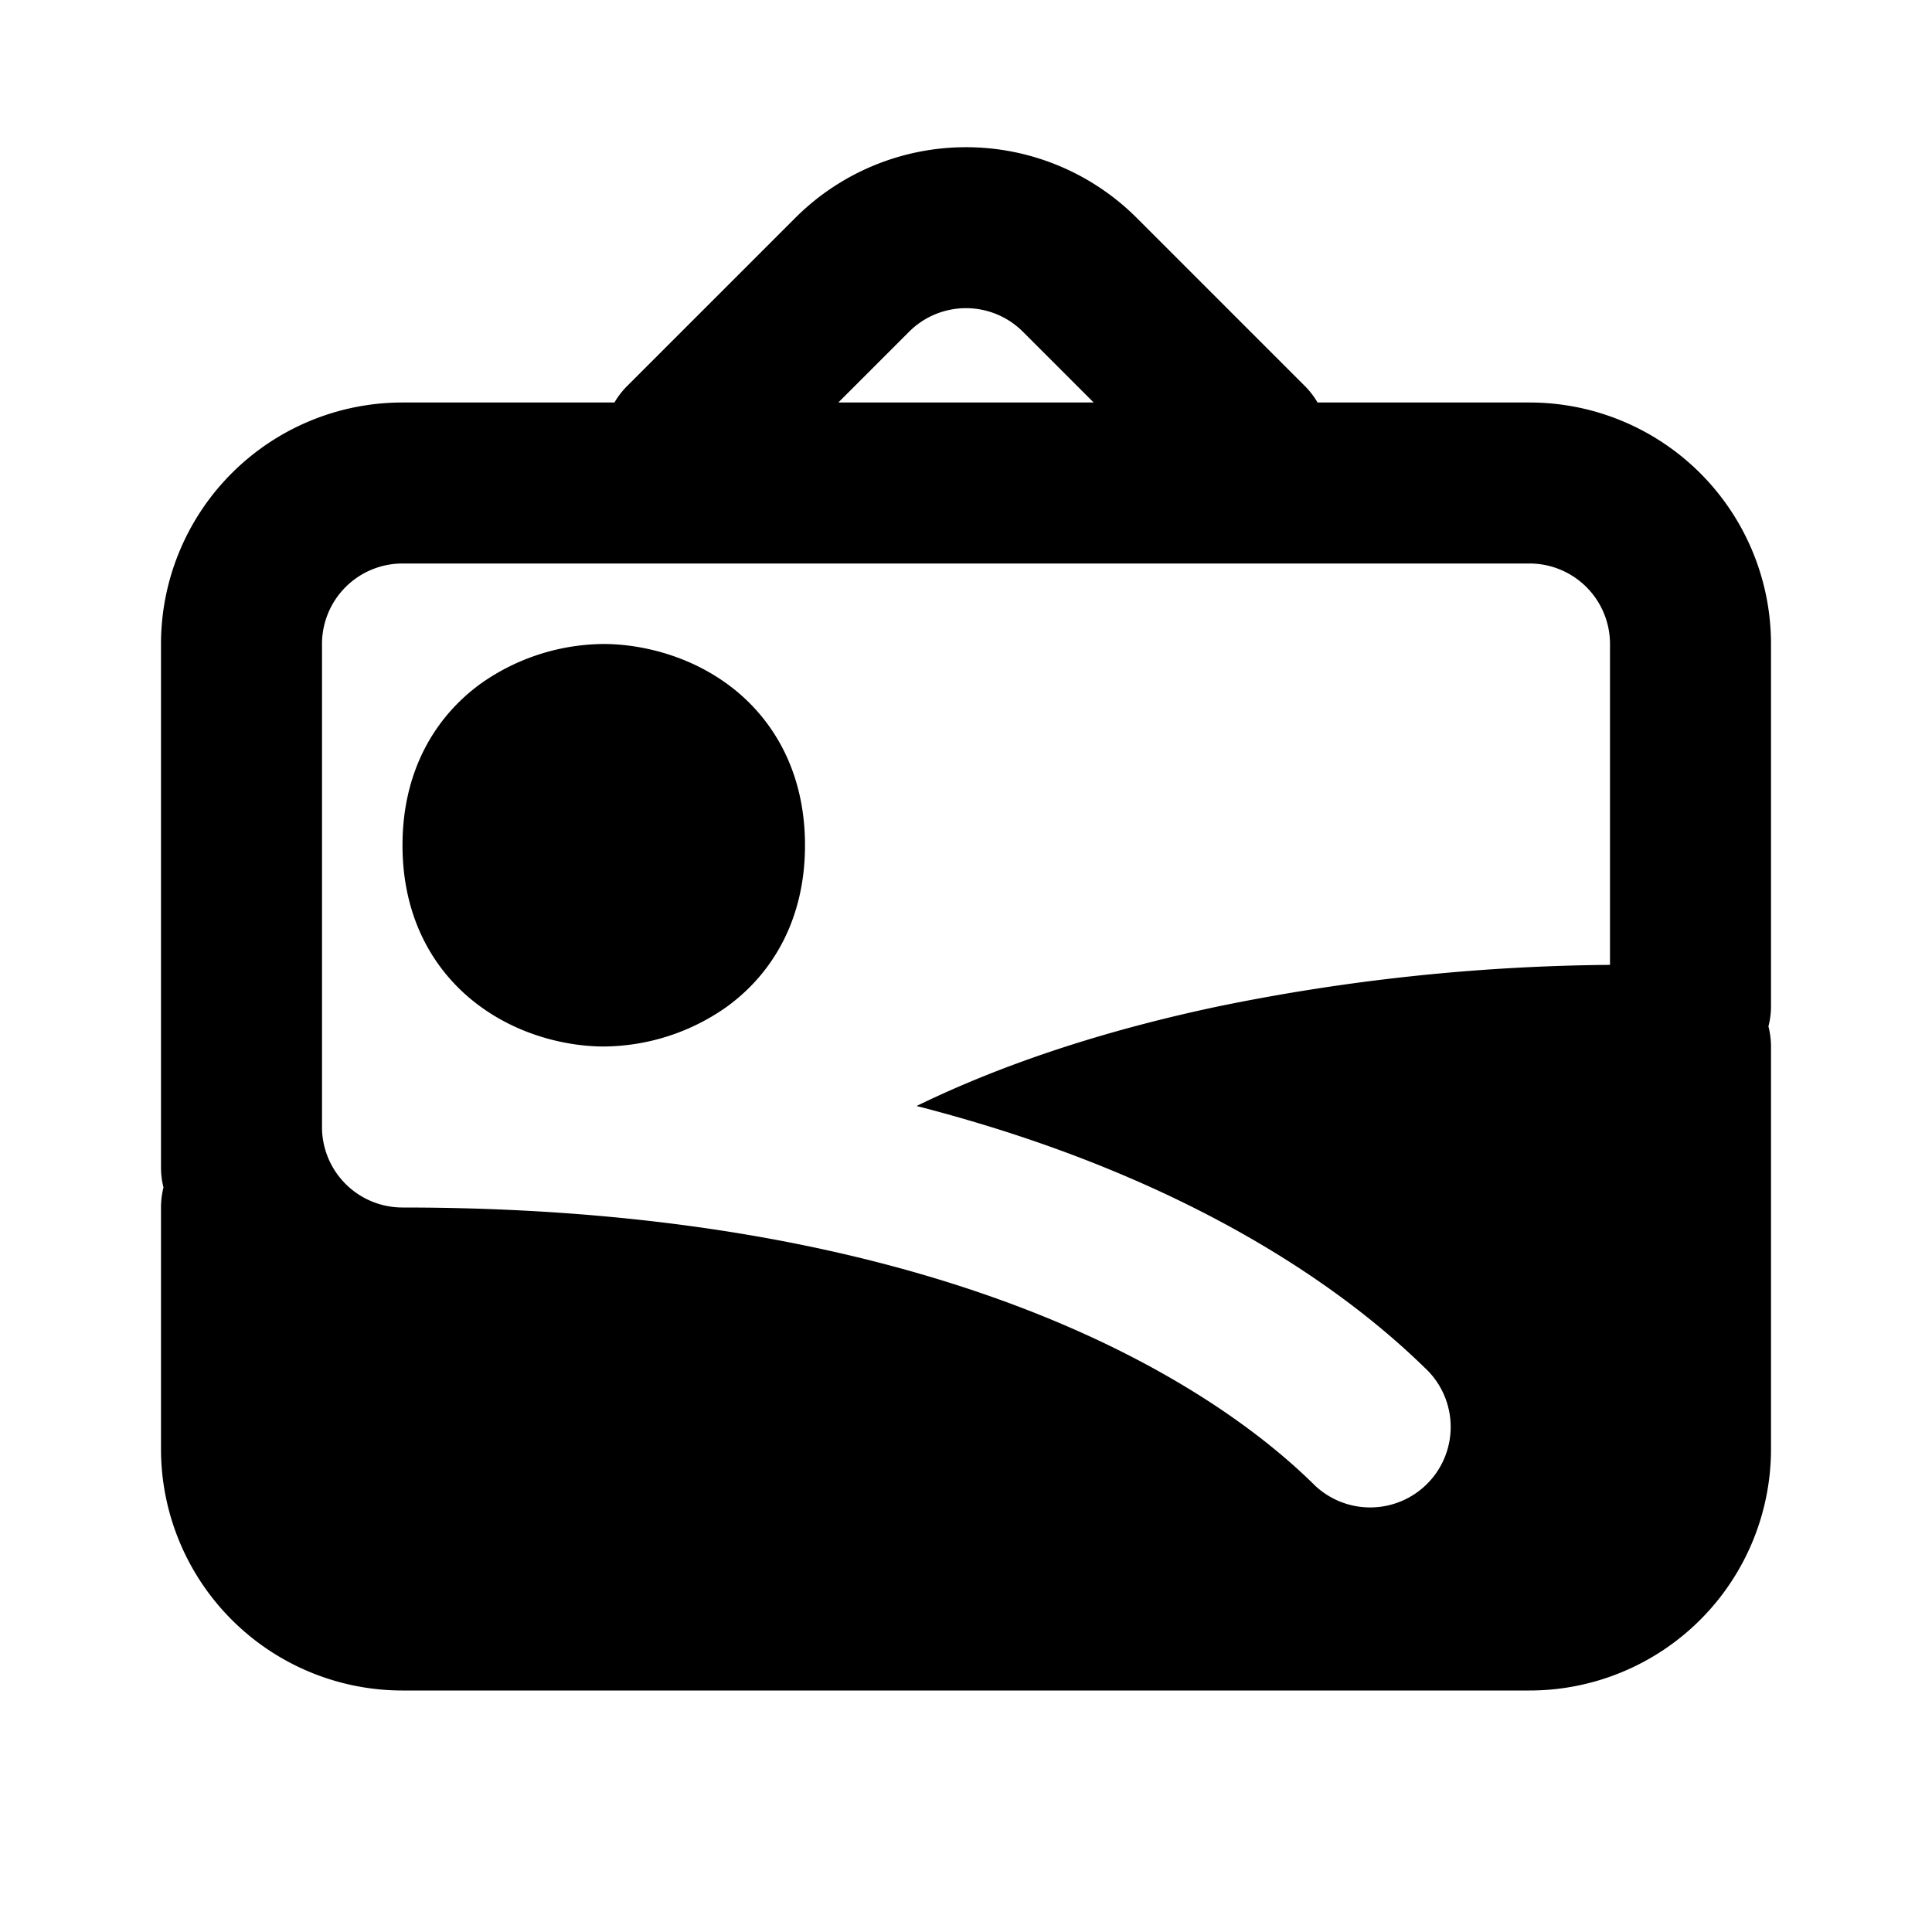
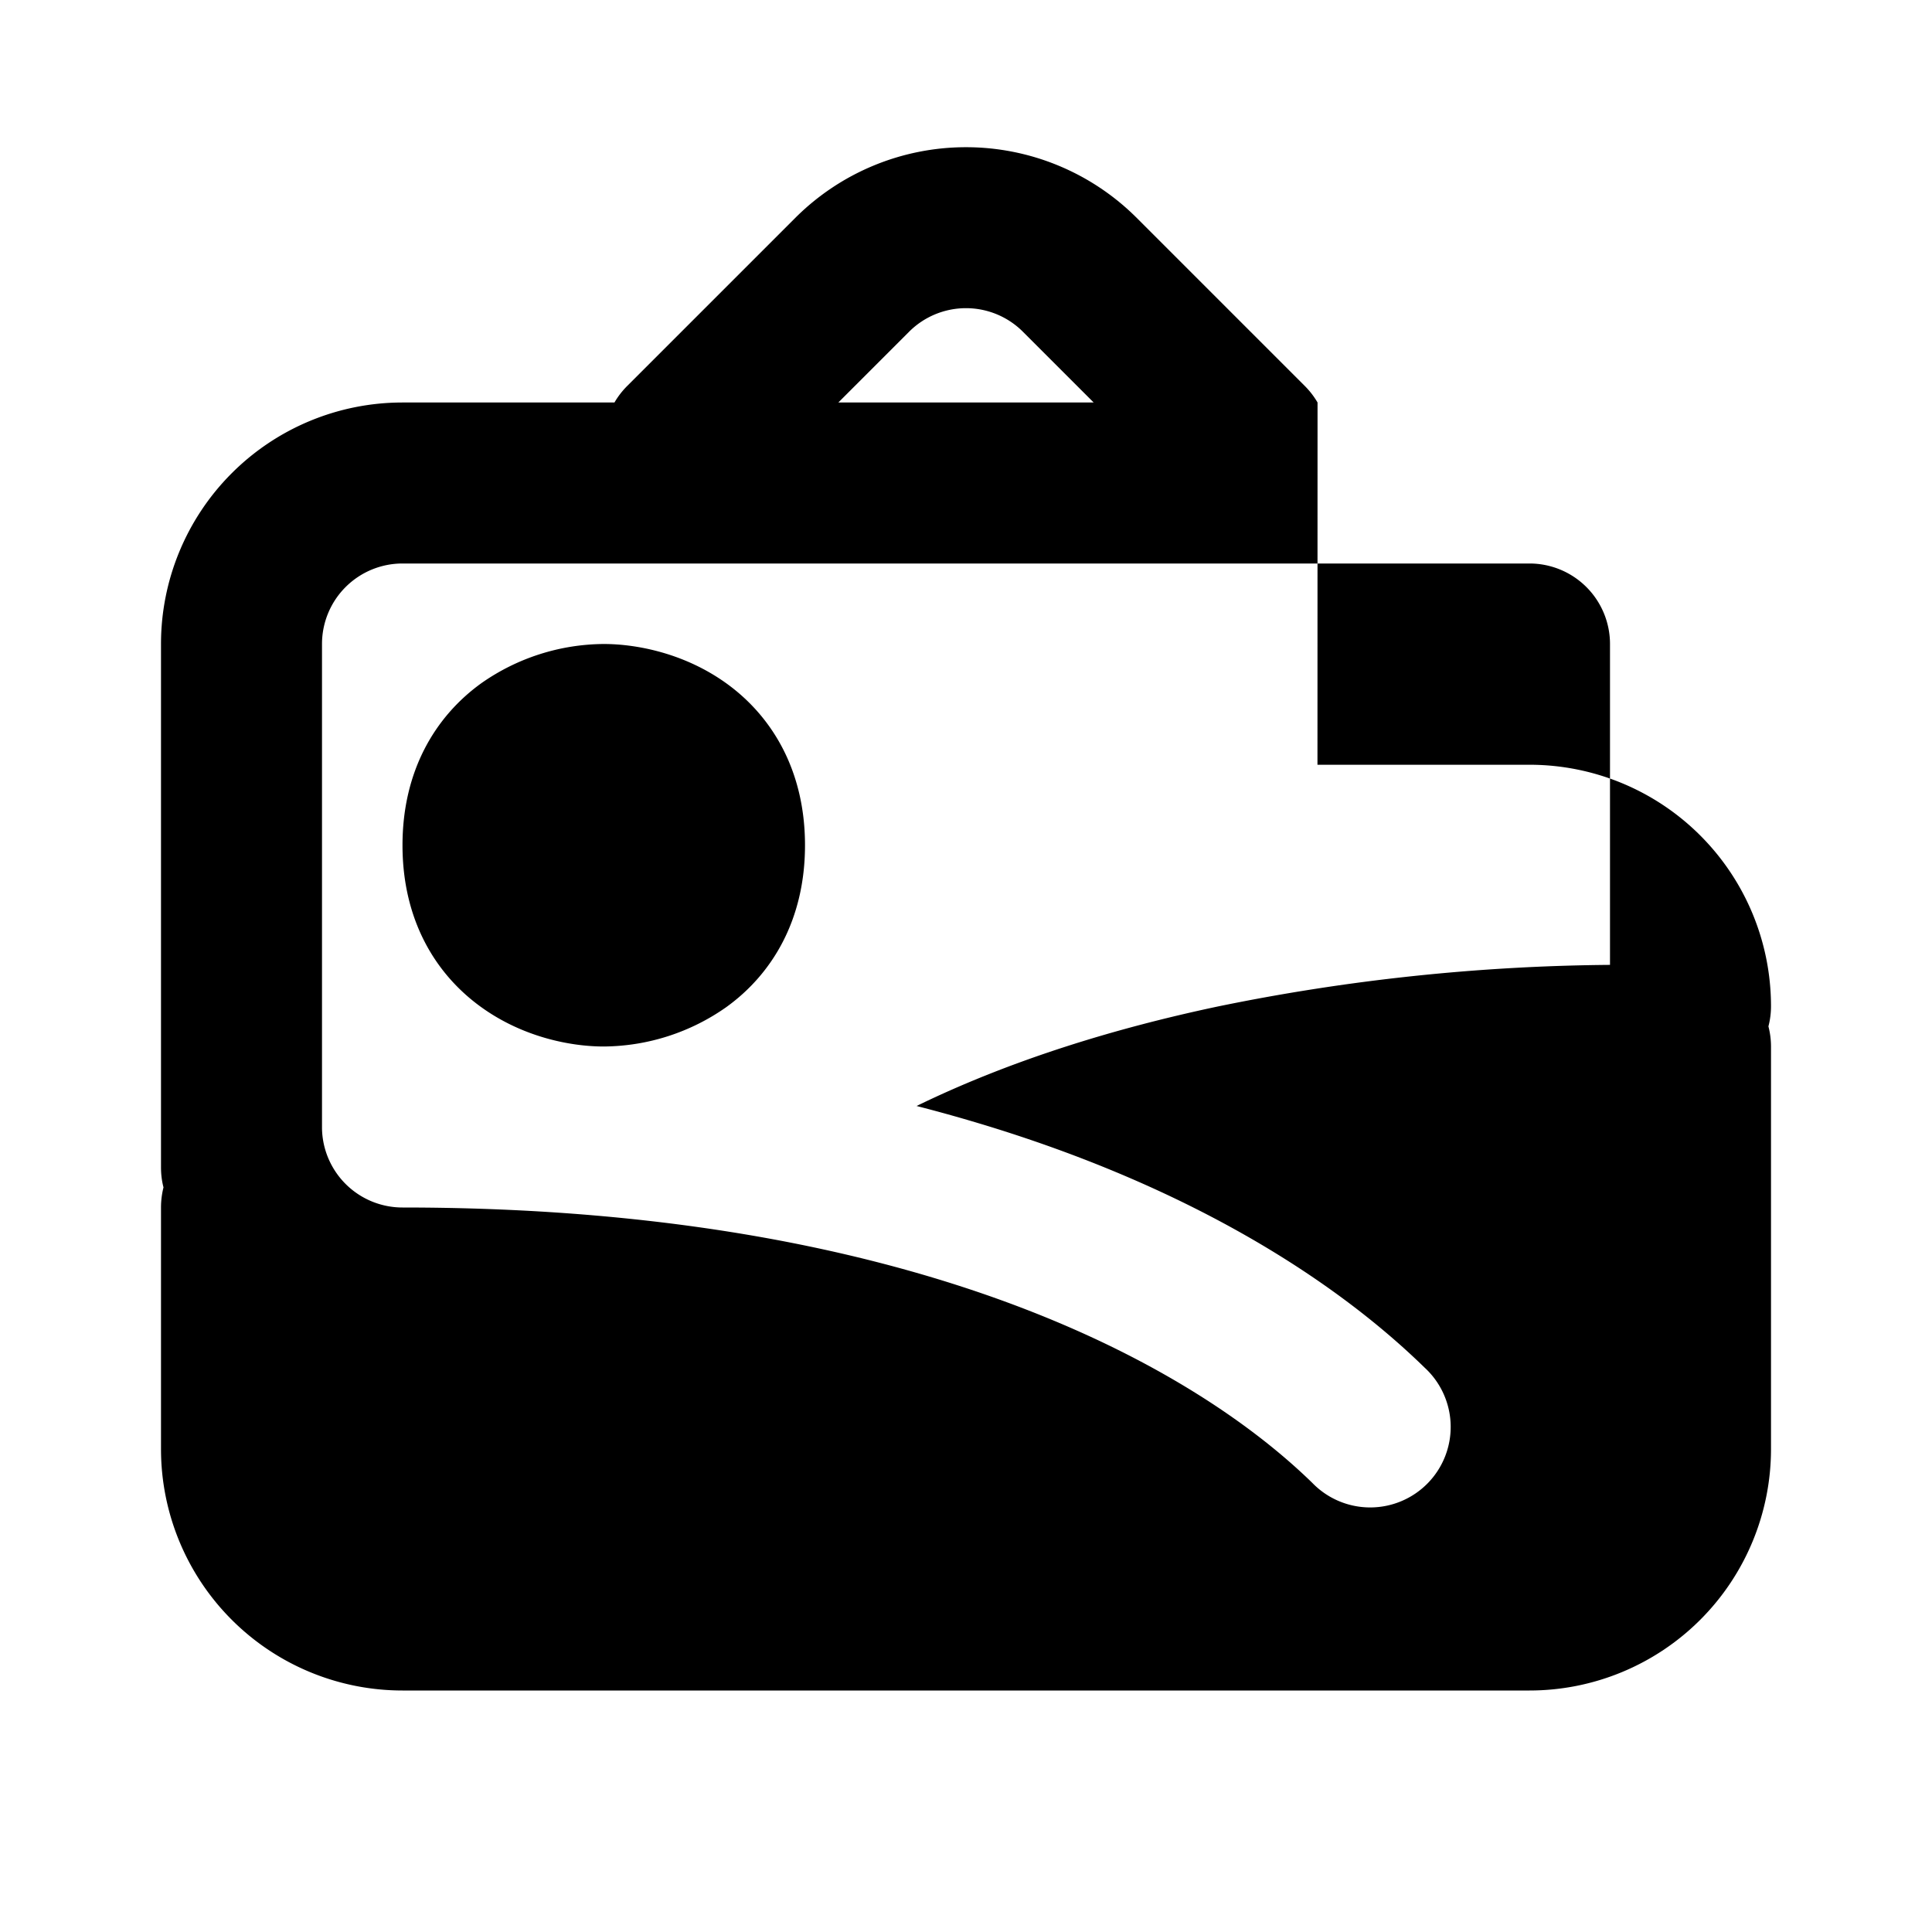
<svg xmlns="http://www.w3.org/2000/svg" width="800px" height="800px" viewBox="0 0 24 24" fill="none">
-   <path fill="#000000" fill-rule="evenodd" d="M12.707 4.121a1 1 0 0 0-1.414 0L10.414 5h3.172l-.879-.879zm3.66.879a1.003 1.003 0 0 0-.16-.207l-2.086-2.086a3 3 0 0 0-4.242 0L7.793 4.793a1.001 1.001 0 0 0-.16.207H5a3 3 0 0 0-3 3v6.5c0 .086.01.17.031.25-.02.08-.031.164-.031.25v3a3 3 0 0 0 3 3h14a3 3 0 0 0 3-3v-5a1 1 0 0 0-.032-.25.985.985 0 0 0 .032-.25V8a3 3 0 0 0-3-3h-2.634zM20 11.986V8a1 1 0 0 0-1-1H5a1 1 0 0 0-1 1v6.016A1 1 0 0 0 5 15c2.689 0 4.861.353 6.585.87 2.34.702 3.853 1.708 4.717 2.551a1 1 0 1 0 1.396-1.431c-1.12-1.094-2.925-2.252-5.539-3.036a19.62 19.62 0 0 0-.773-.215c1.176-.573 2.472-.967 3.737-1.235A25.149 25.149 0 0 1 20 11.986zM5.978 8.488A2.674 2.674 0 0 1 7.5 8c.41 0 1.003.115 1.522.488.57.41.978 1.086.978 2.012 0 .926-.408 1.601-.978 2.011A2.674 2.674 0 0 1 7.5 13c-.41 0-1.003-.115-1.522-.489C5.408 12.101 5 11.427 5 10.5c0-.926.408-1.601.978-2.012z" clip-rule="evenodd" />
+   <path fill="#000000" fill-rule="evenodd" d="M12.707 4.121a1 1 0 0 0-1.414 0L10.414 5h3.172l-.879-.879zm3.66.879a1.003 1.003 0 0 0-.16-.207l-2.086-2.086a3 3 0 0 0-4.242 0L7.793 4.793a1.001 1.001 0 0 0-.16.207H5a3 3 0 0 0-3 3v6.5c0 .086.01.17.031.25-.02.08-.031.164-.031.25v3a3 3 0 0 0 3 3h14a3 3 0 0 0 3-3v-5a1 1 0 0 0-.032-.25.985.985 0 0 0 .032-.25a3 3 0 0 0-3-3h-2.634zM20 11.986V8a1 1 0 0 0-1-1H5a1 1 0 0 0-1 1v6.016A1 1 0 0 0 5 15c2.689 0 4.861.353 6.585.87 2.34.702 3.853 1.708 4.717 2.551a1 1 0 1 0 1.396-1.431c-1.12-1.094-2.925-2.252-5.539-3.036a19.62 19.62 0 0 0-.773-.215c1.176-.573 2.472-.967 3.737-1.235A25.149 25.149 0 0 1 20 11.986zM5.978 8.488A2.674 2.674 0 0 1 7.5 8c.41 0 1.003.115 1.522.488.57.41.978 1.086.978 2.012 0 .926-.408 1.601-.978 2.011A2.674 2.674 0 0 1 7.5 13c-.41 0-1.003-.115-1.522-.489C5.408 12.101 5 11.427 5 10.5c0-.926.408-1.601.978-2.012z" clip-rule="evenodd" />
</svg>